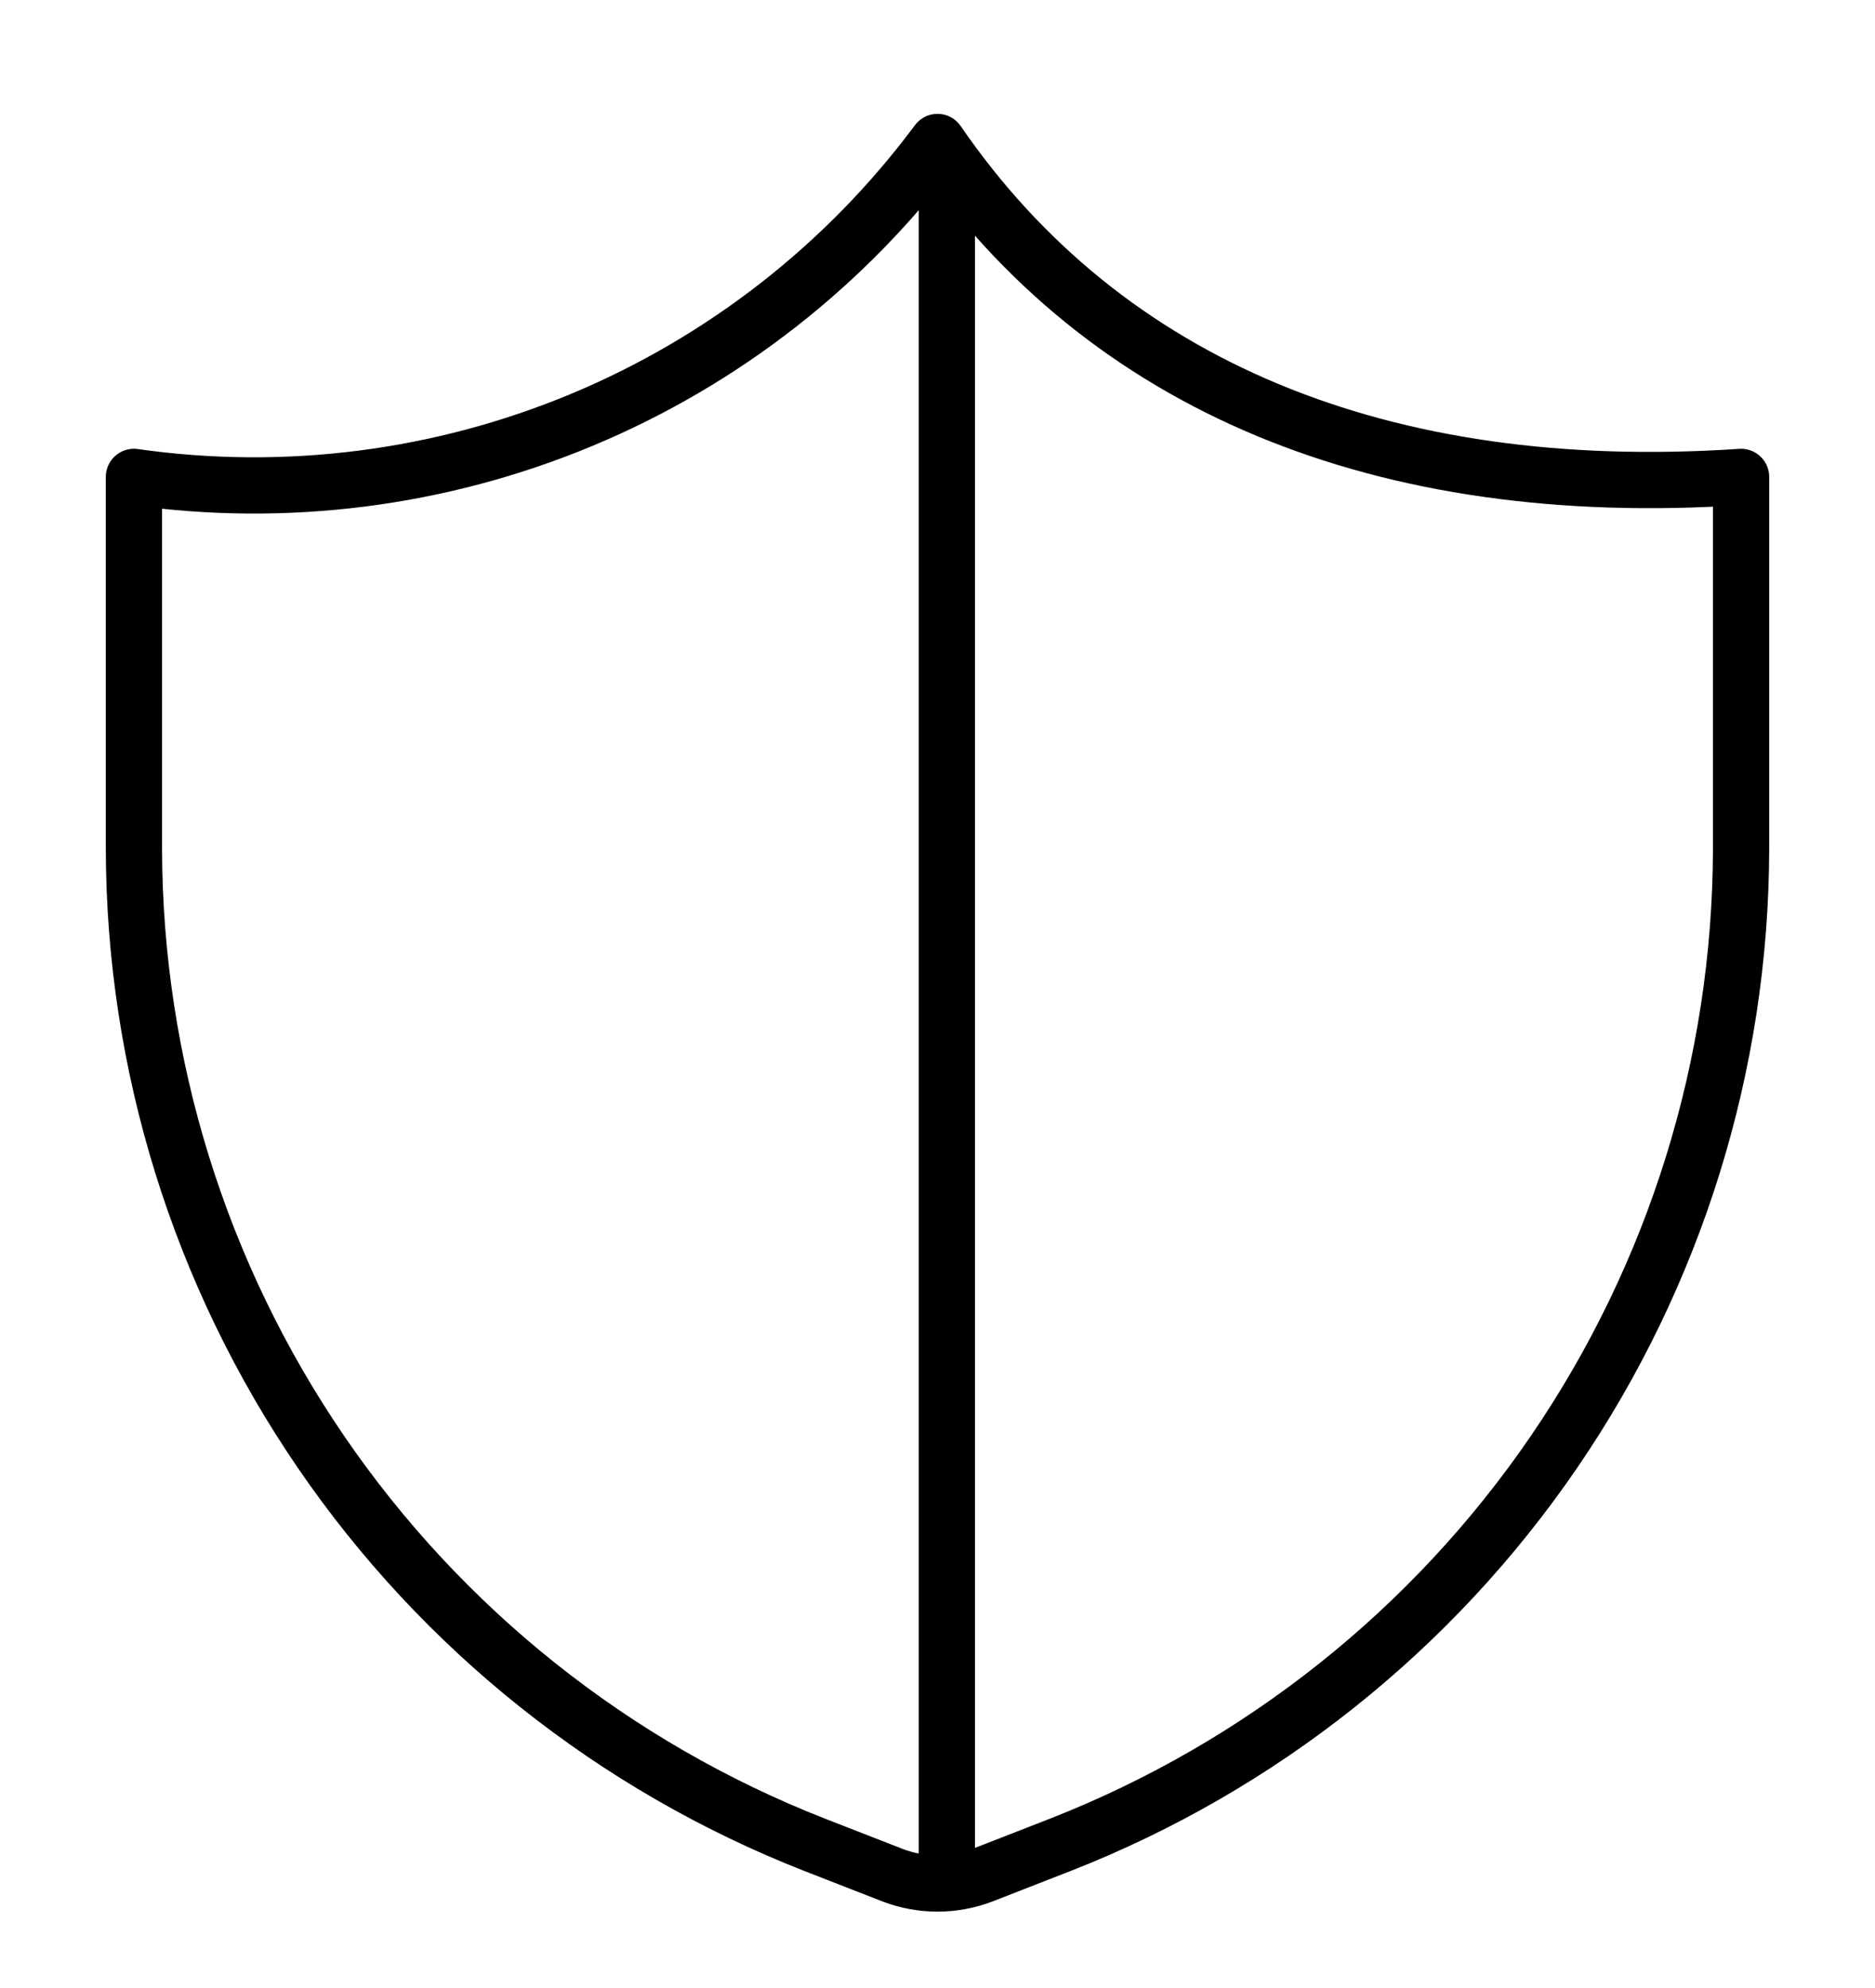
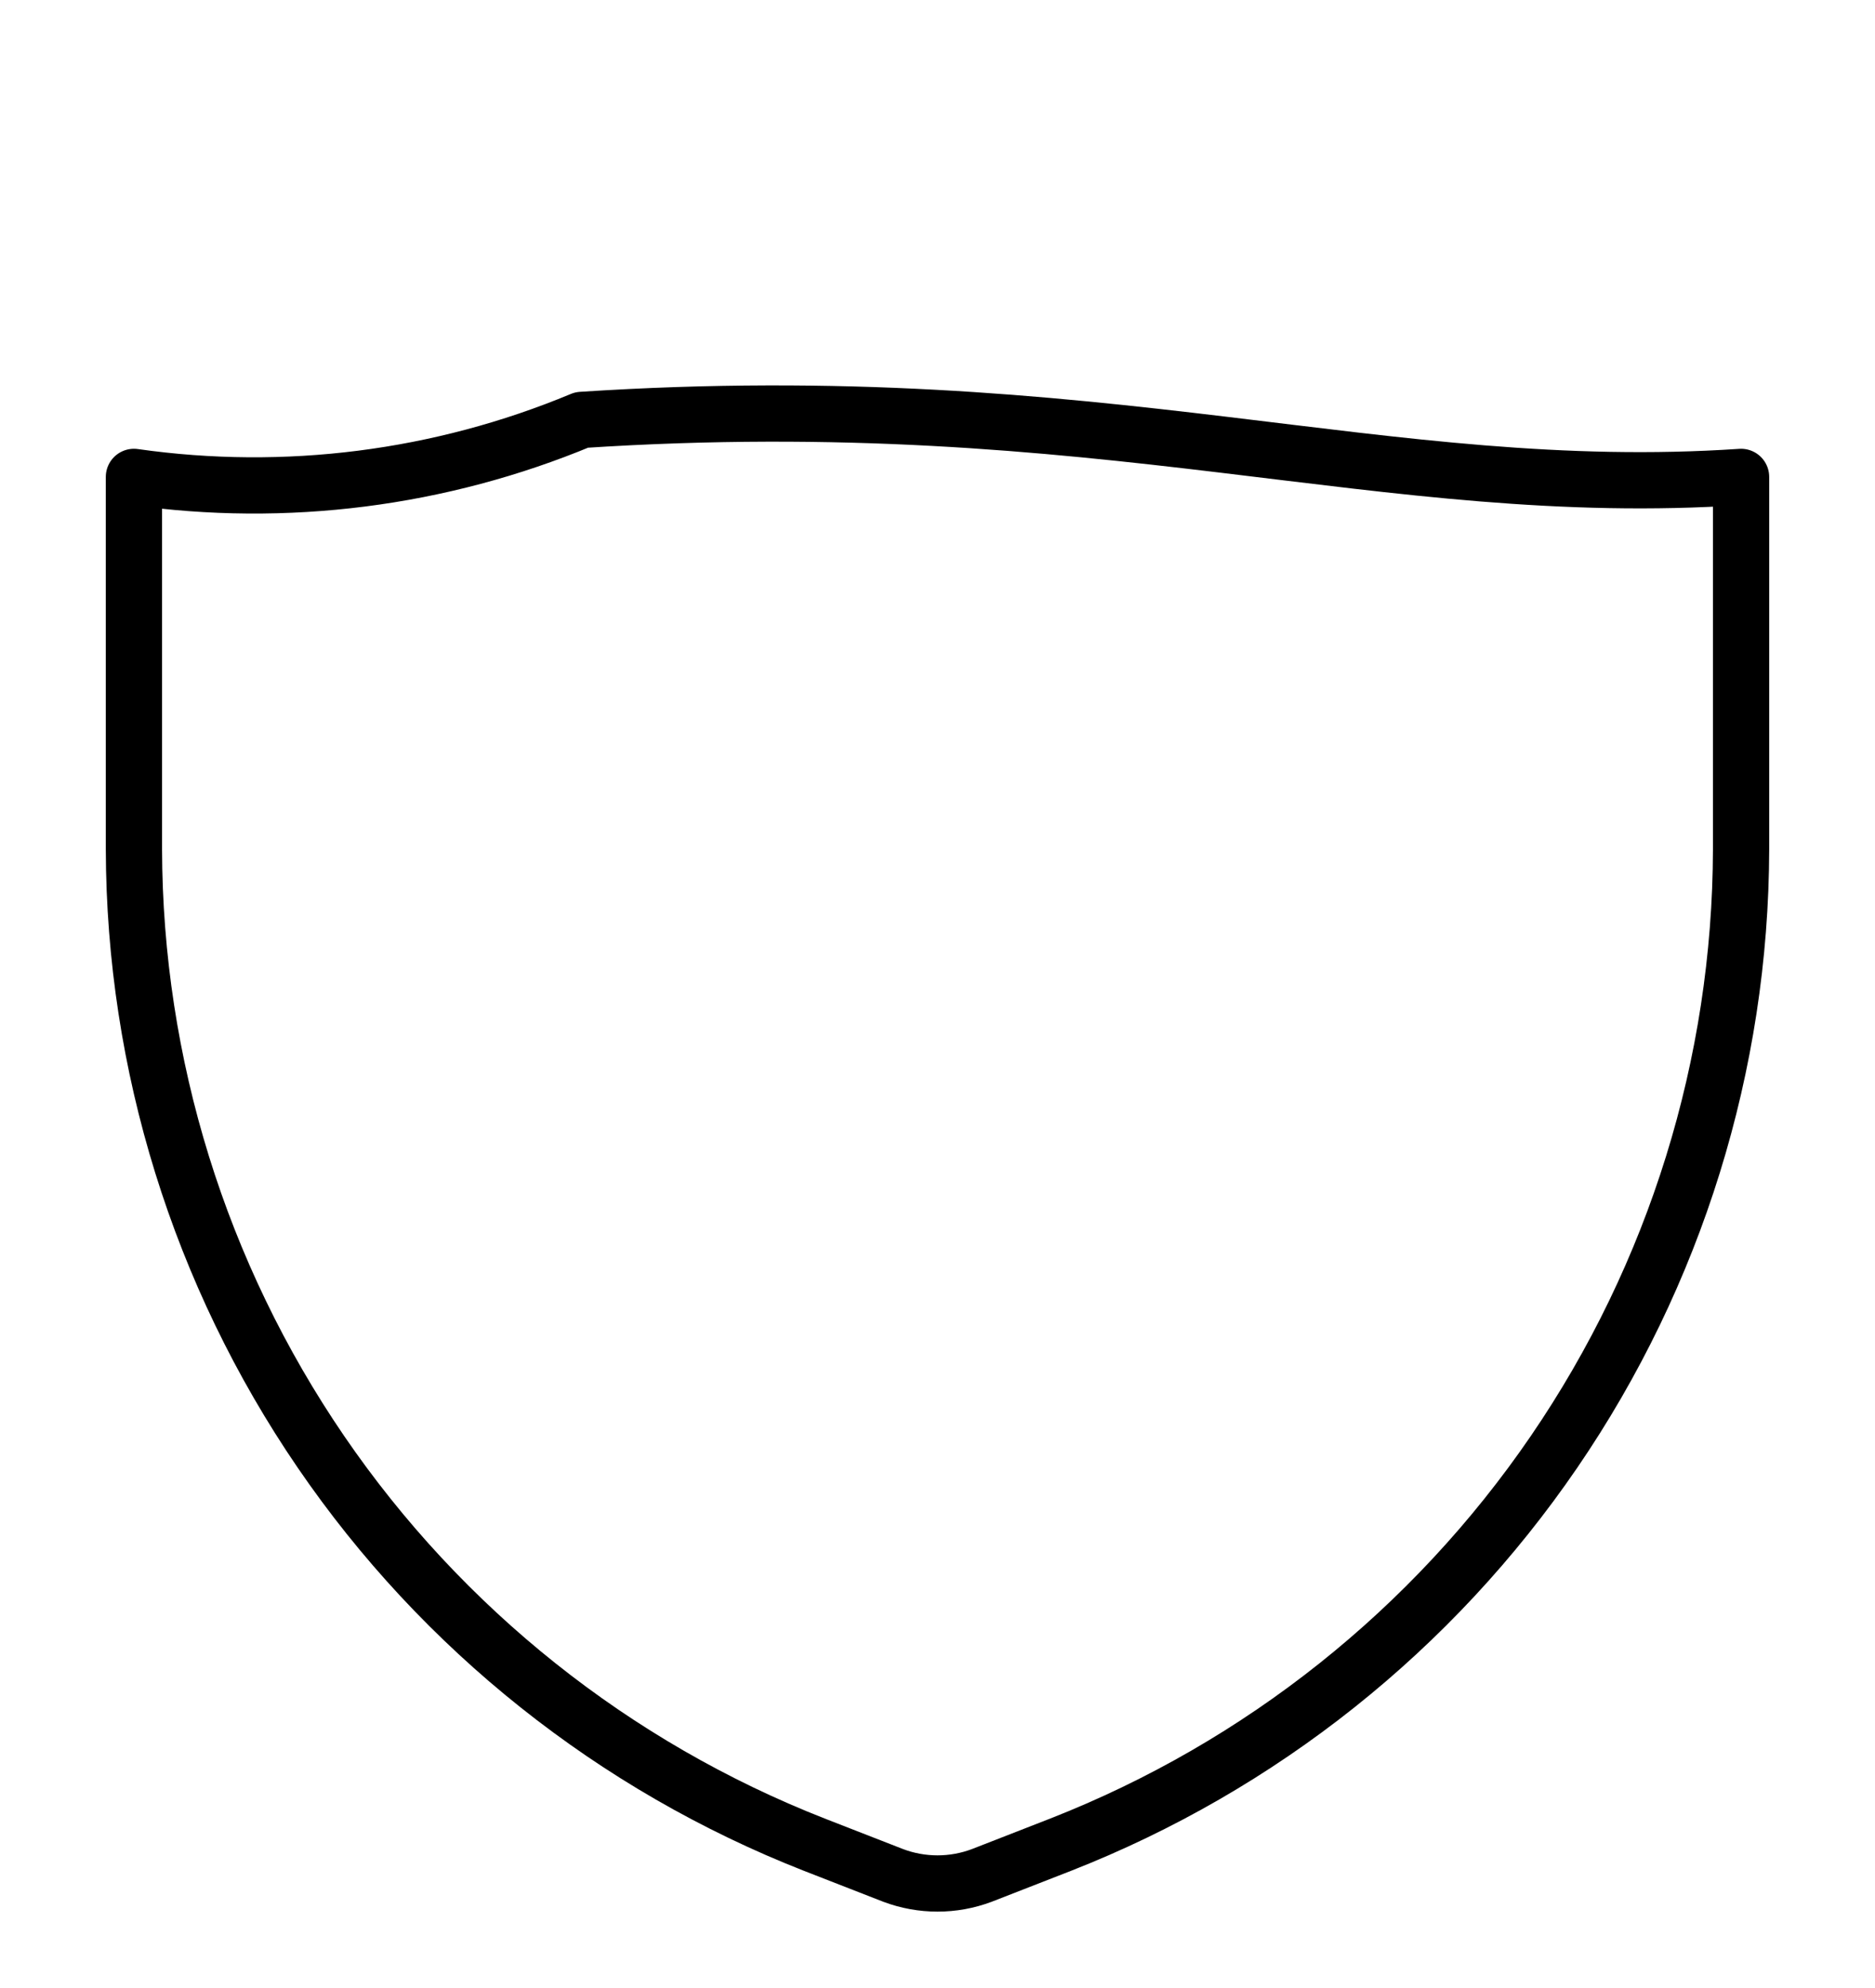
<svg xmlns="http://www.w3.org/2000/svg" width="100" height="106" viewBox="0 0 100 106" fill="none">
  <g filter="url(#filter0_d_211_2651)">
-     <path d="M56.571 94.357L52.357 96C50.837 96.57 49.162 96.57 47.643 96L43.428 94.357C32.754 90.172 23.585 82.873 17.114 73.409C10.643 63.944 7.169 52.751 7.143 41.286V21.429C15.232 22.581 23.482 21.531 31.025 18.389C38.567 15.246 45.122 10.127 50 3.571C58.928 16.571 73.714 22.714 92.857 21.429V41.286C92.831 52.751 89.357 63.944 82.885 73.409C76.414 82.873 67.246 90.172 56.571 94.357Z" stroke="black" stroke-width="3" stroke-linecap="round" stroke-linejoin="round" />
-     <line x1="50.5" y1="5" x2="50.5" y2="96" stroke="black" stroke-width="3" />
+     <path d="M56.571 94.357L52.357 96C50.837 96.57 49.162 96.57 47.643 96L43.428 94.357C32.754 90.172 23.585 82.873 17.114 73.409C10.643 63.944 7.169 52.751 7.143 41.286V21.429C15.232 22.581 23.482 21.531 31.025 18.389C58.928 16.571 73.714 22.714 92.857 21.429V41.286C92.831 52.751 89.357 63.944 82.885 73.409C76.414 82.873 67.246 90.172 56.571 94.357Z" stroke="black" stroke-width="3" stroke-linecap="round" stroke-linejoin="round" />
  </g>
  <defs>
    <filter id="filter0_d_211_2651" x="-4" y="0" width="108" height="108" filterUnits="userSpaceOnUse" color-interpolation-filters="sRGB">
      <feFlood flood-opacity="0" result="BackgroundImageFix" />
      <feColorMatrix in="SourceAlpha" type="matrix" values="0 0 0 0 0 0 0 0 0 0 0 0 0 0 0 0 0 0 127 0" result="hardAlpha" />
      <feOffset dy="4" />
      <feGaussianBlur stdDeviation="2" />
      <feComposite in2="hardAlpha" operator="out" />
      <feColorMatrix type="matrix" values="0 0 0 0 0 0 0 0 0 0 0 0 0 0 0 0 0 0 0.25 0" />
      <feBlend mode="normal" in2="BackgroundImageFix" result="effect1_dropShadow_211_2651" />
      <feBlend mode="normal" in="SourceGraphic" in2="effect1_dropShadow_211_2651" result="shape" />
    </filter>
  </defs>
</svg>